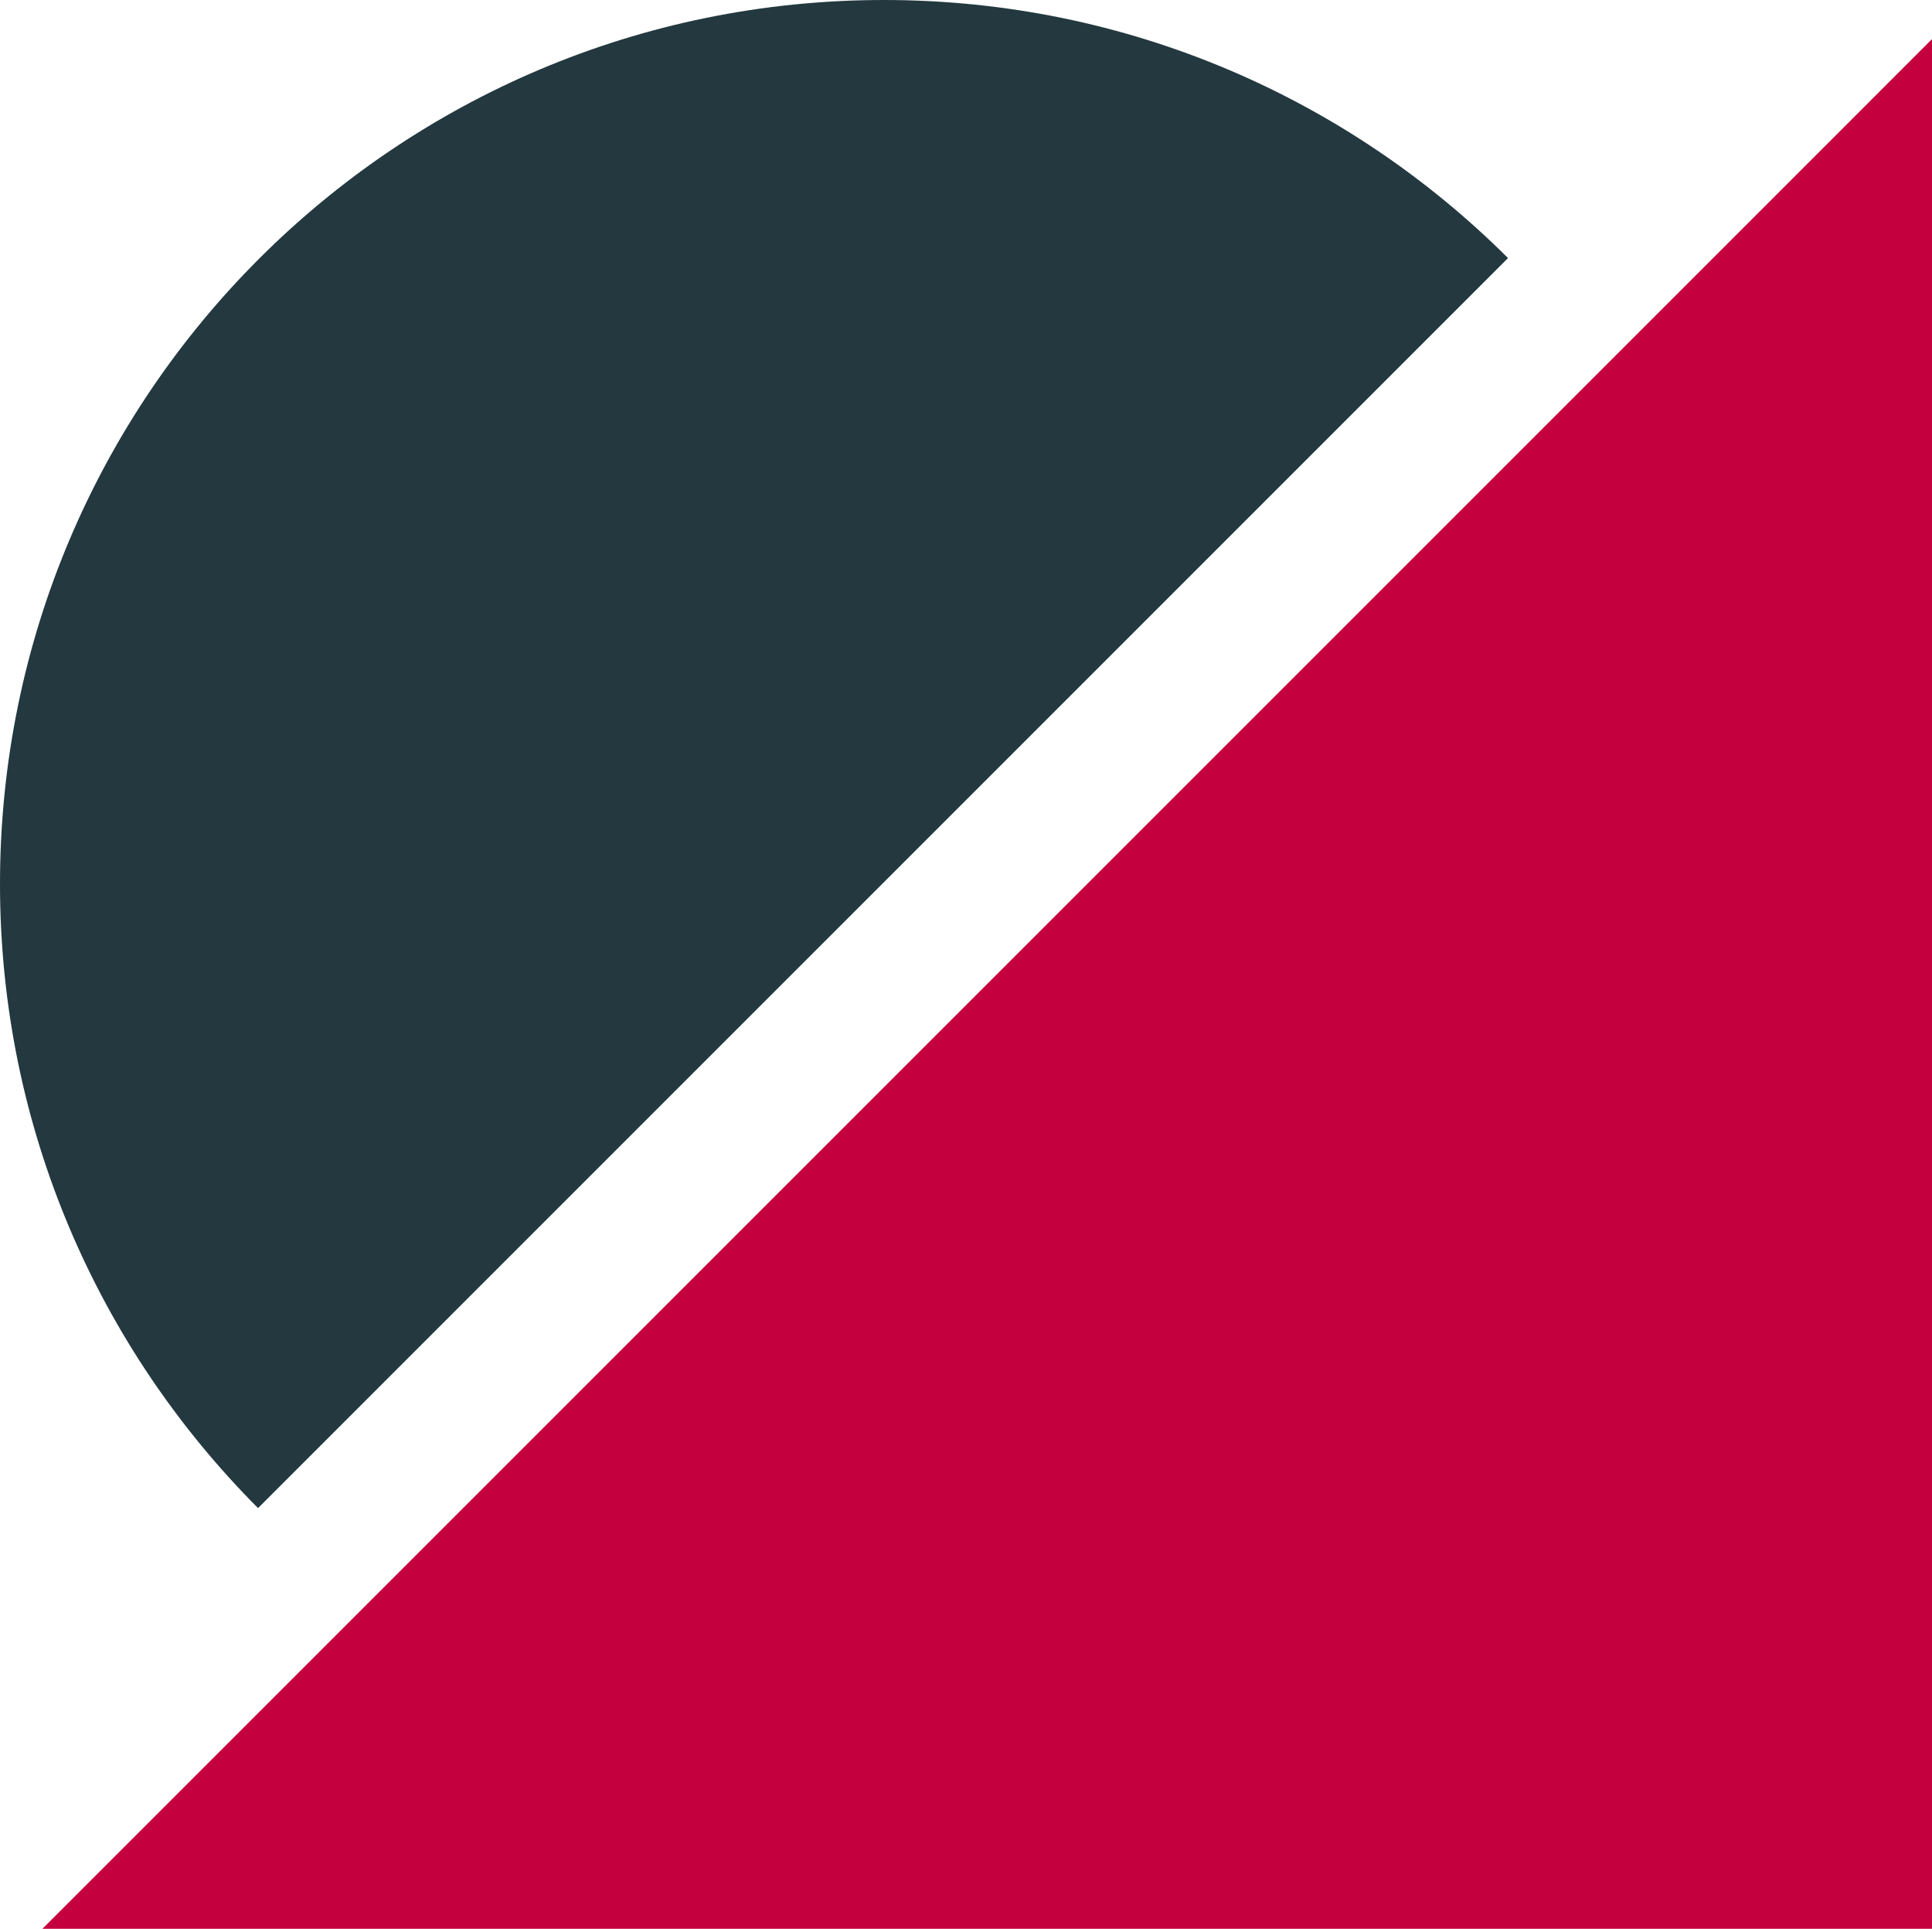
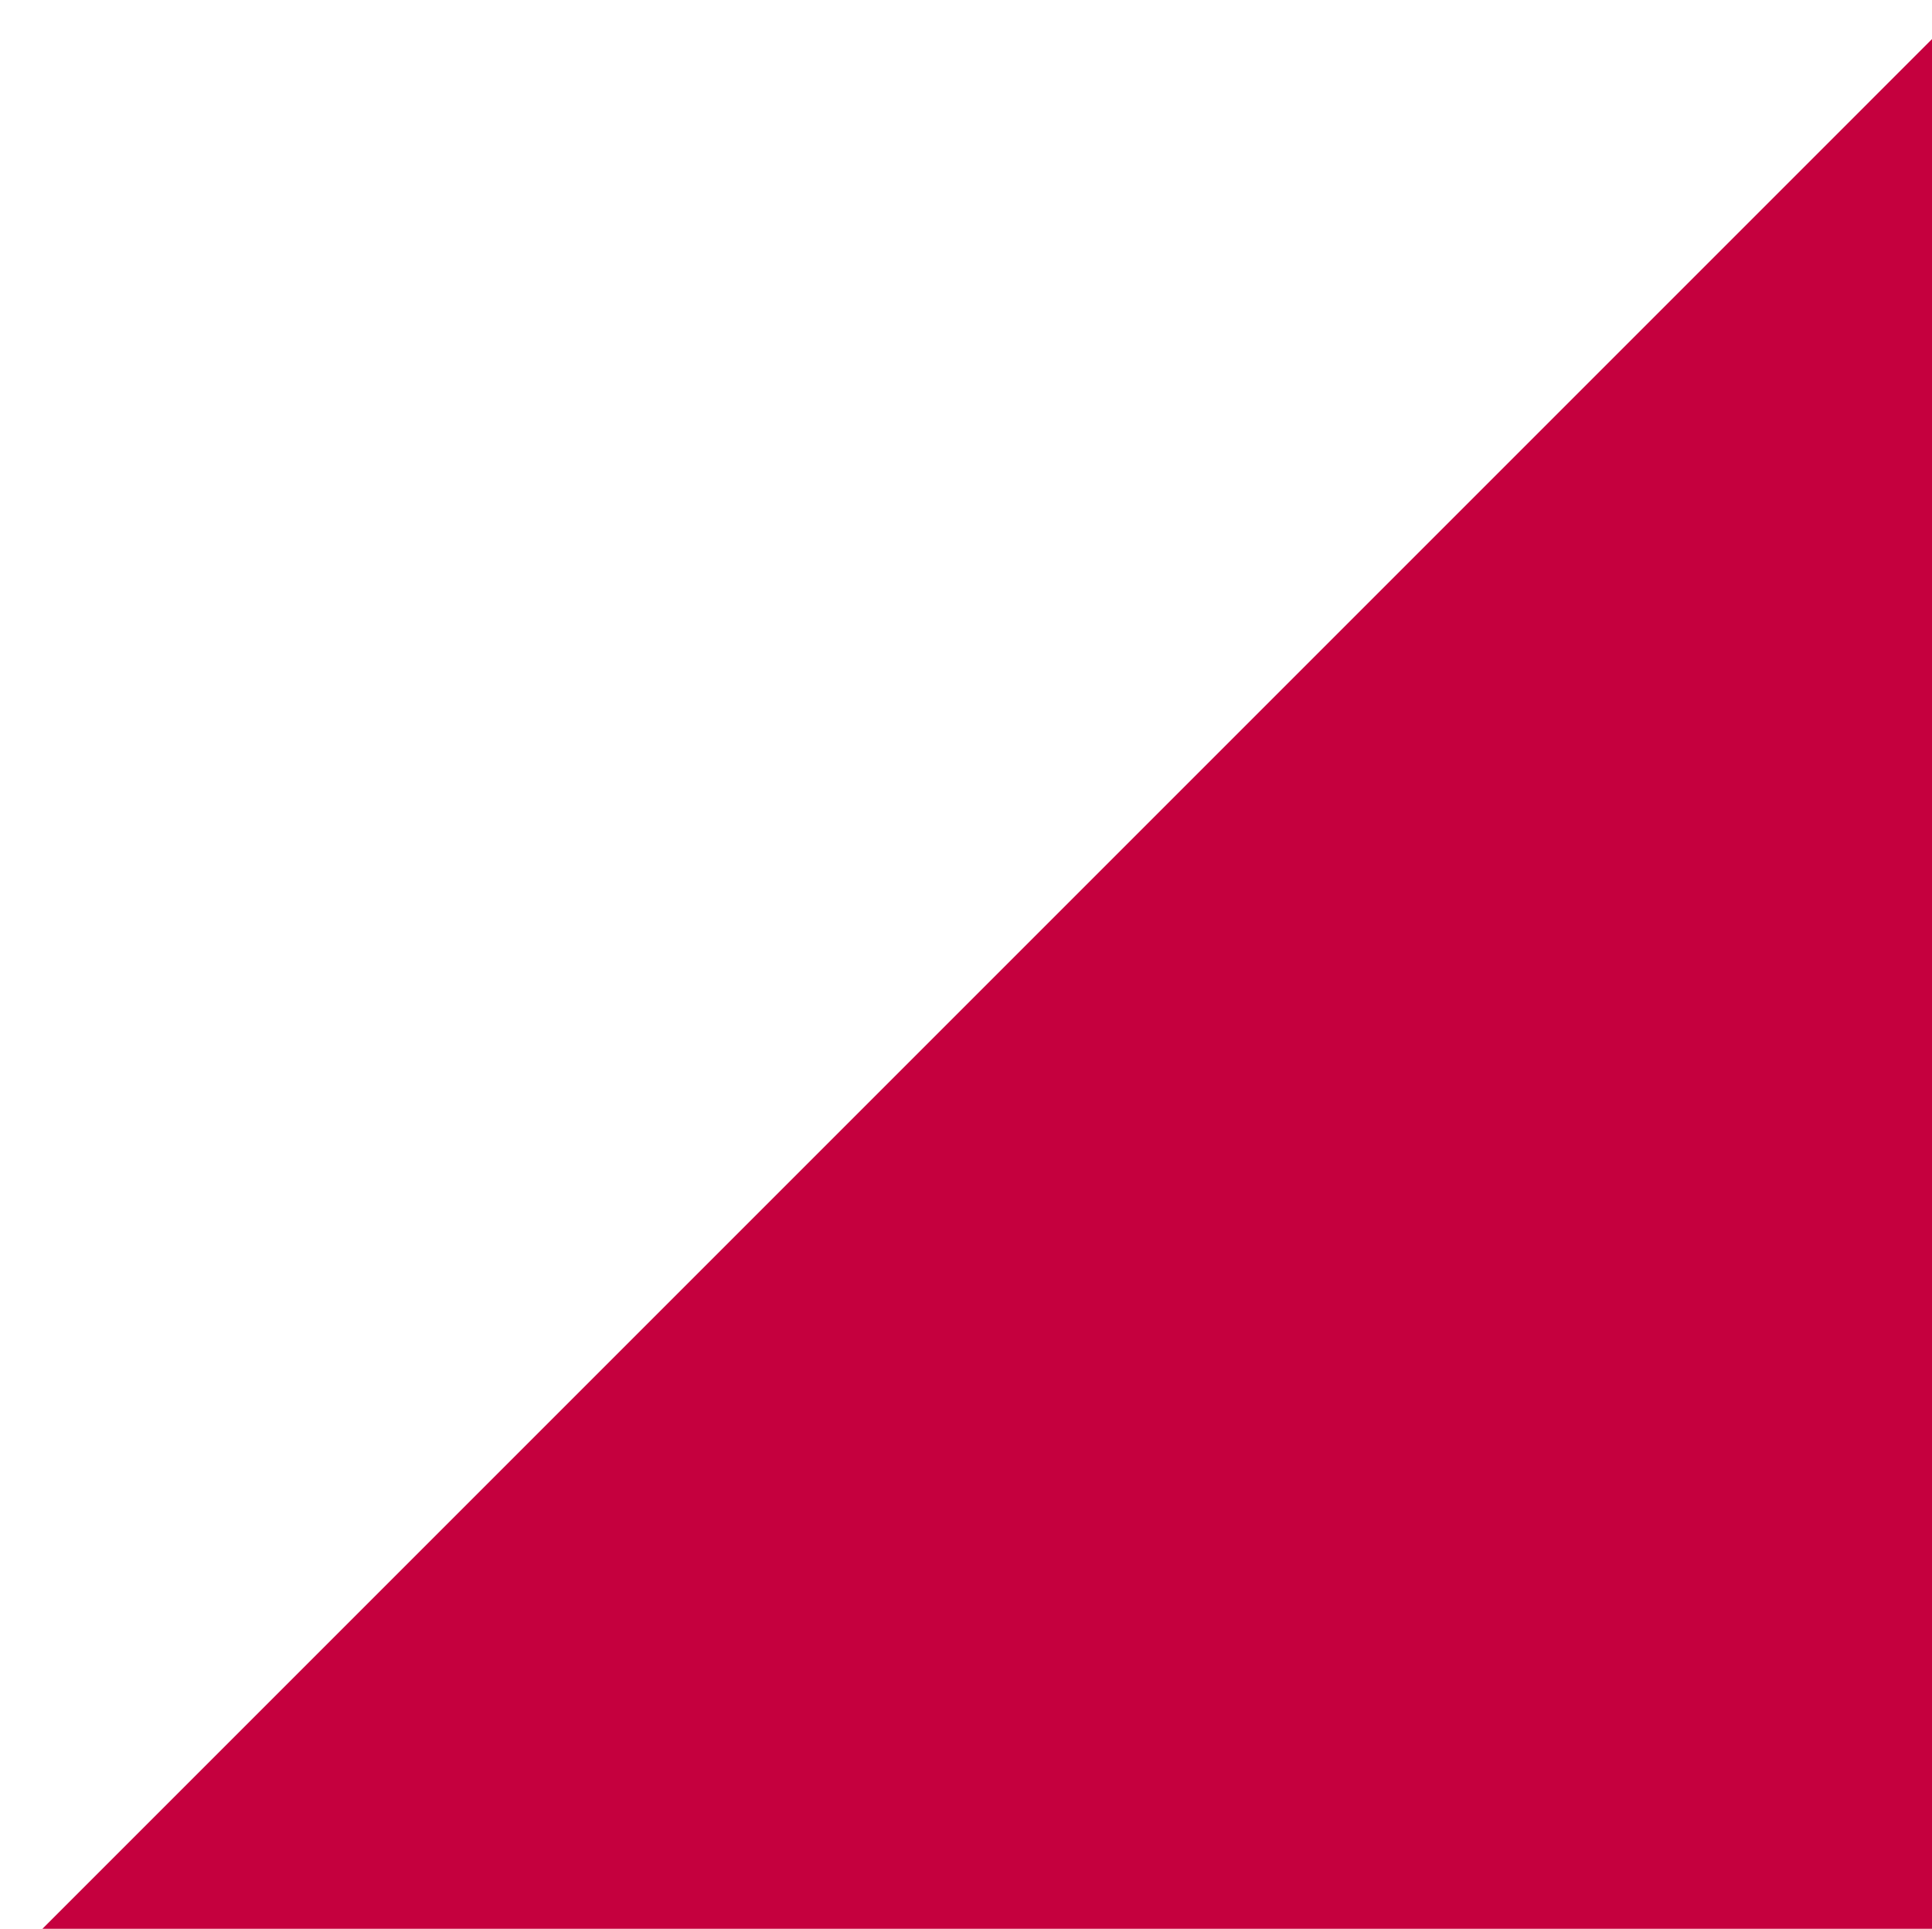
<svg xmlns="http://www.w3.org/2000/svg" id="Layer_2" viewBox="0 0 3713.776 3707.424">
  <defs>
    <style>.cls-1{fill:#c5003e;}.cls-2{fill:#23383f;}</style>
  </defs>
  <g id="Layer_1-2">
    <polygon class="cls-1" points="81.541 3707.424 3713.776 3707.424 3713.776 75.17 81.541 3707.424" />
-     <path class="cls-2" d="M2898.77,496.033C2591.427,189.546,2167.452,0,1699.103,0,760.731,0,0,760.731,0,1699.121c0,468.331,189.546,892.324,496.015,1199.667L2898.77,496.033Z" />
  </g>
</svg>